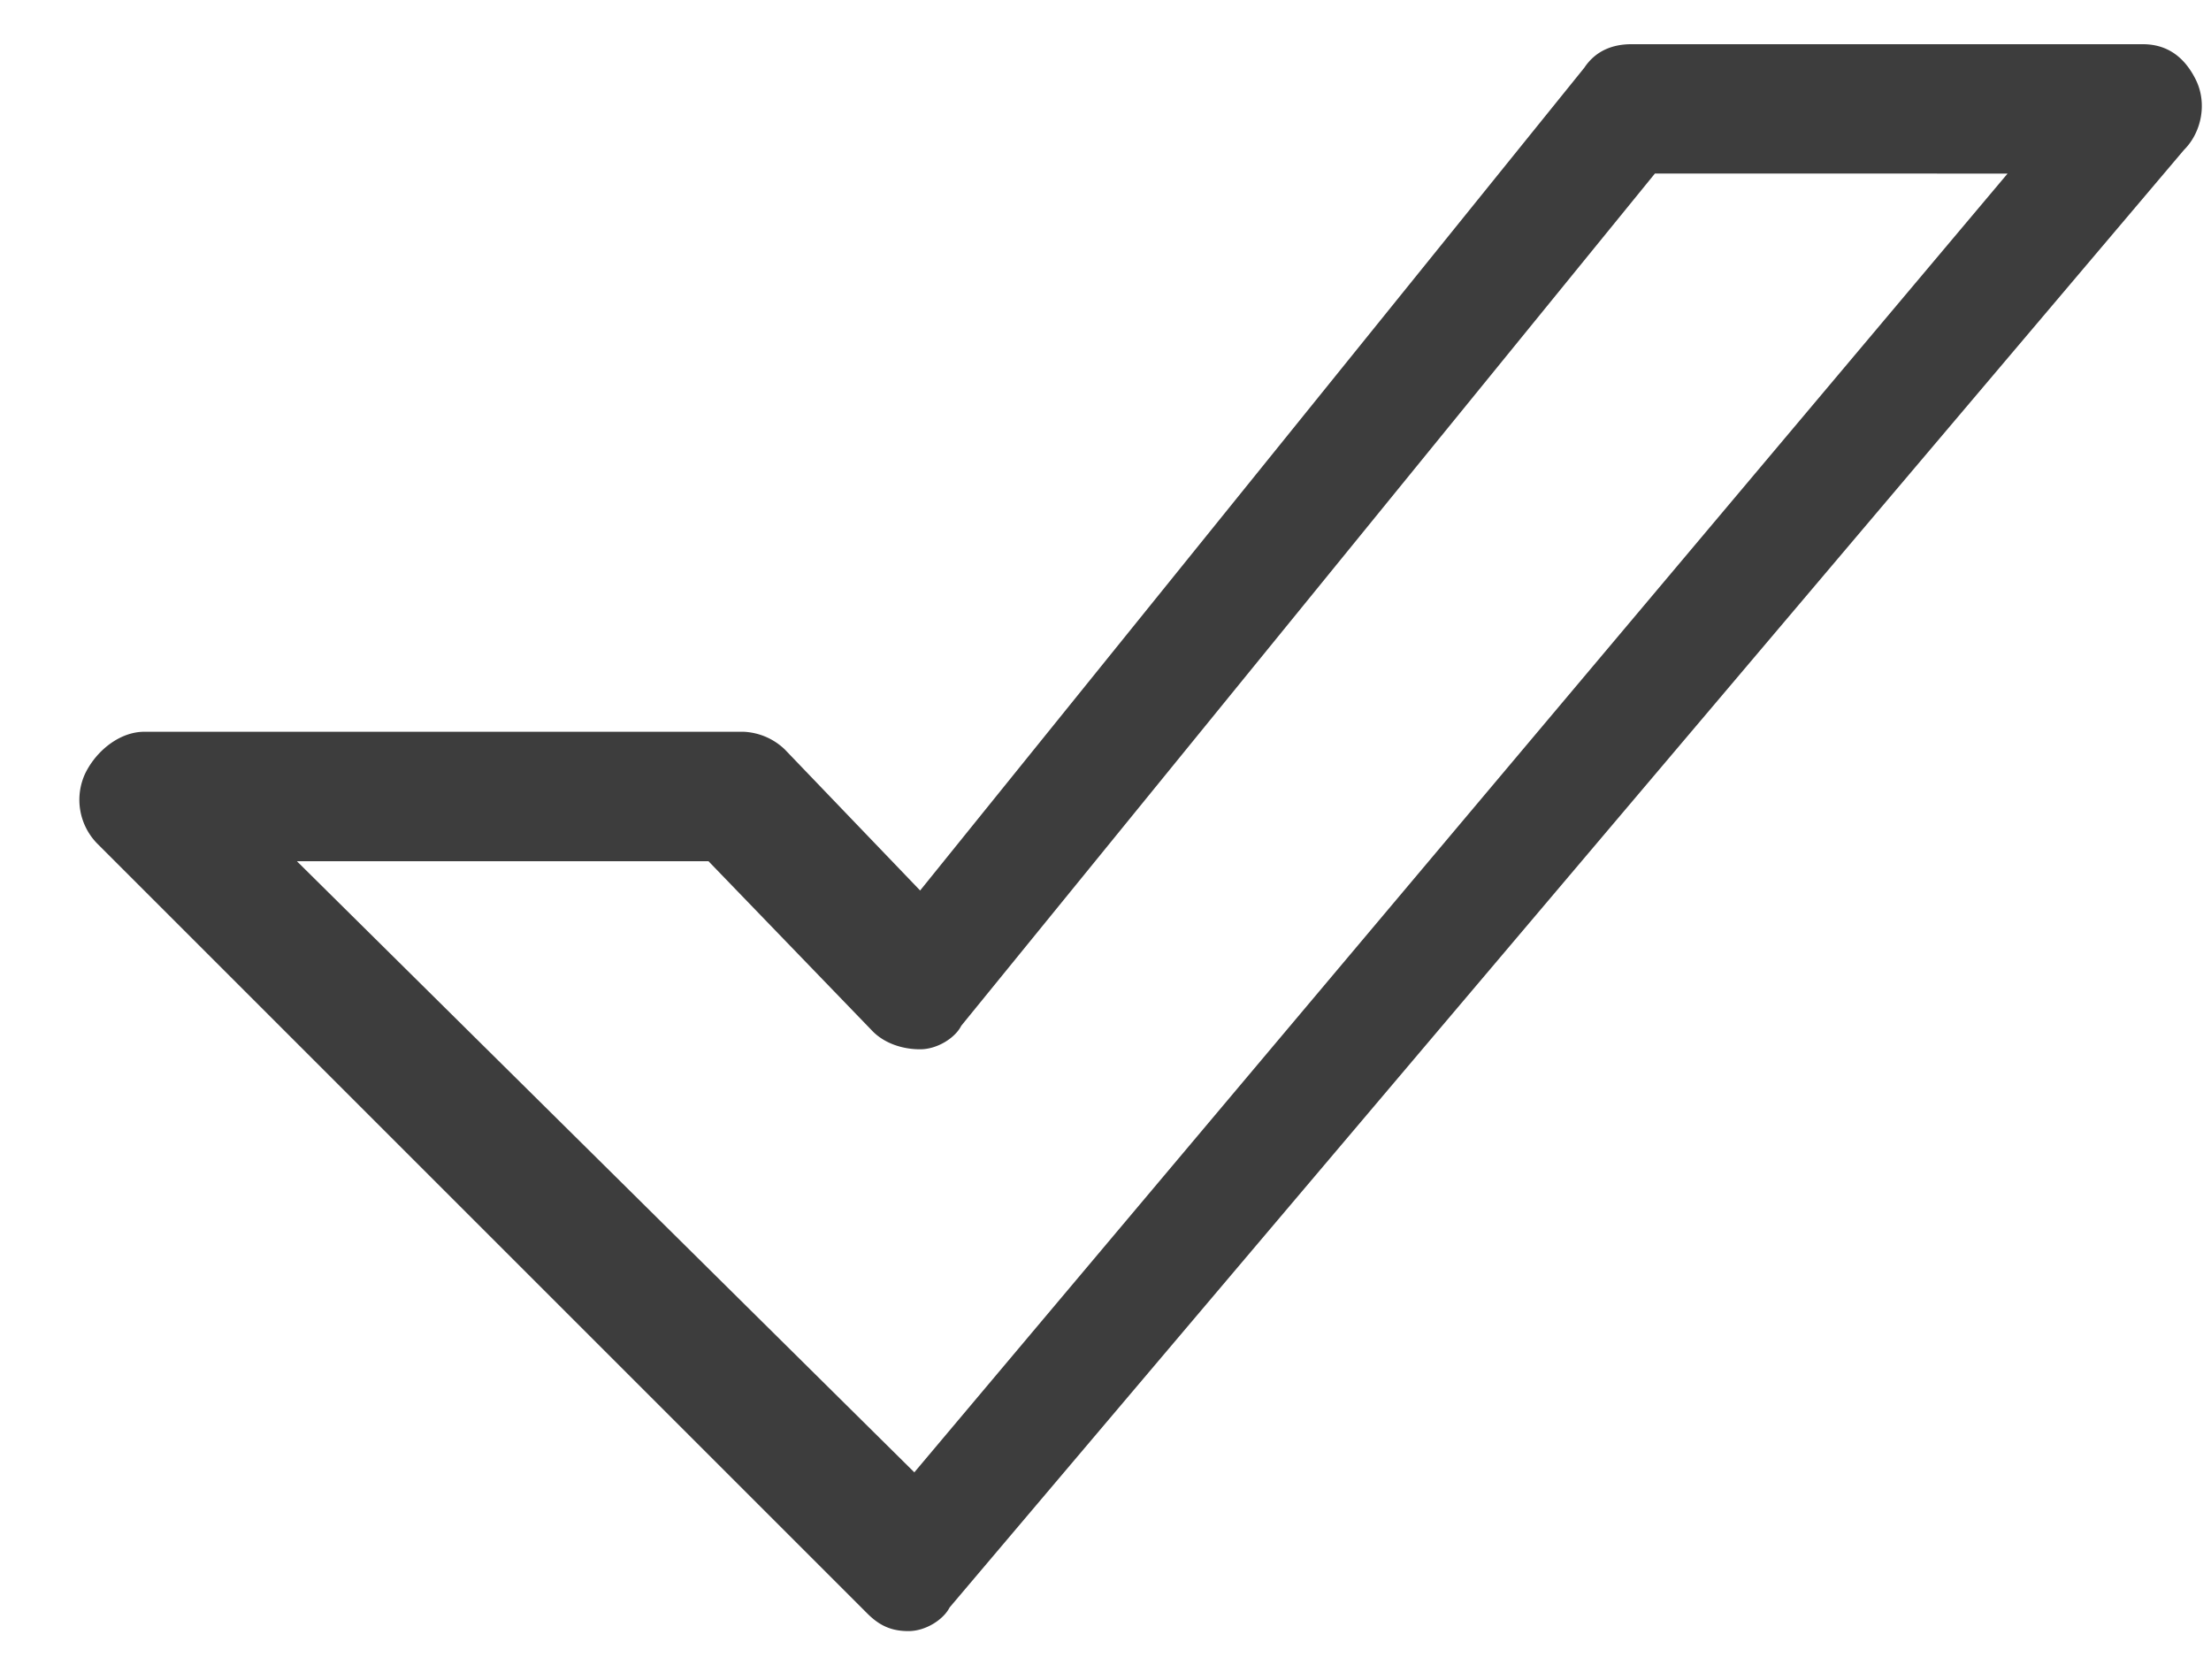
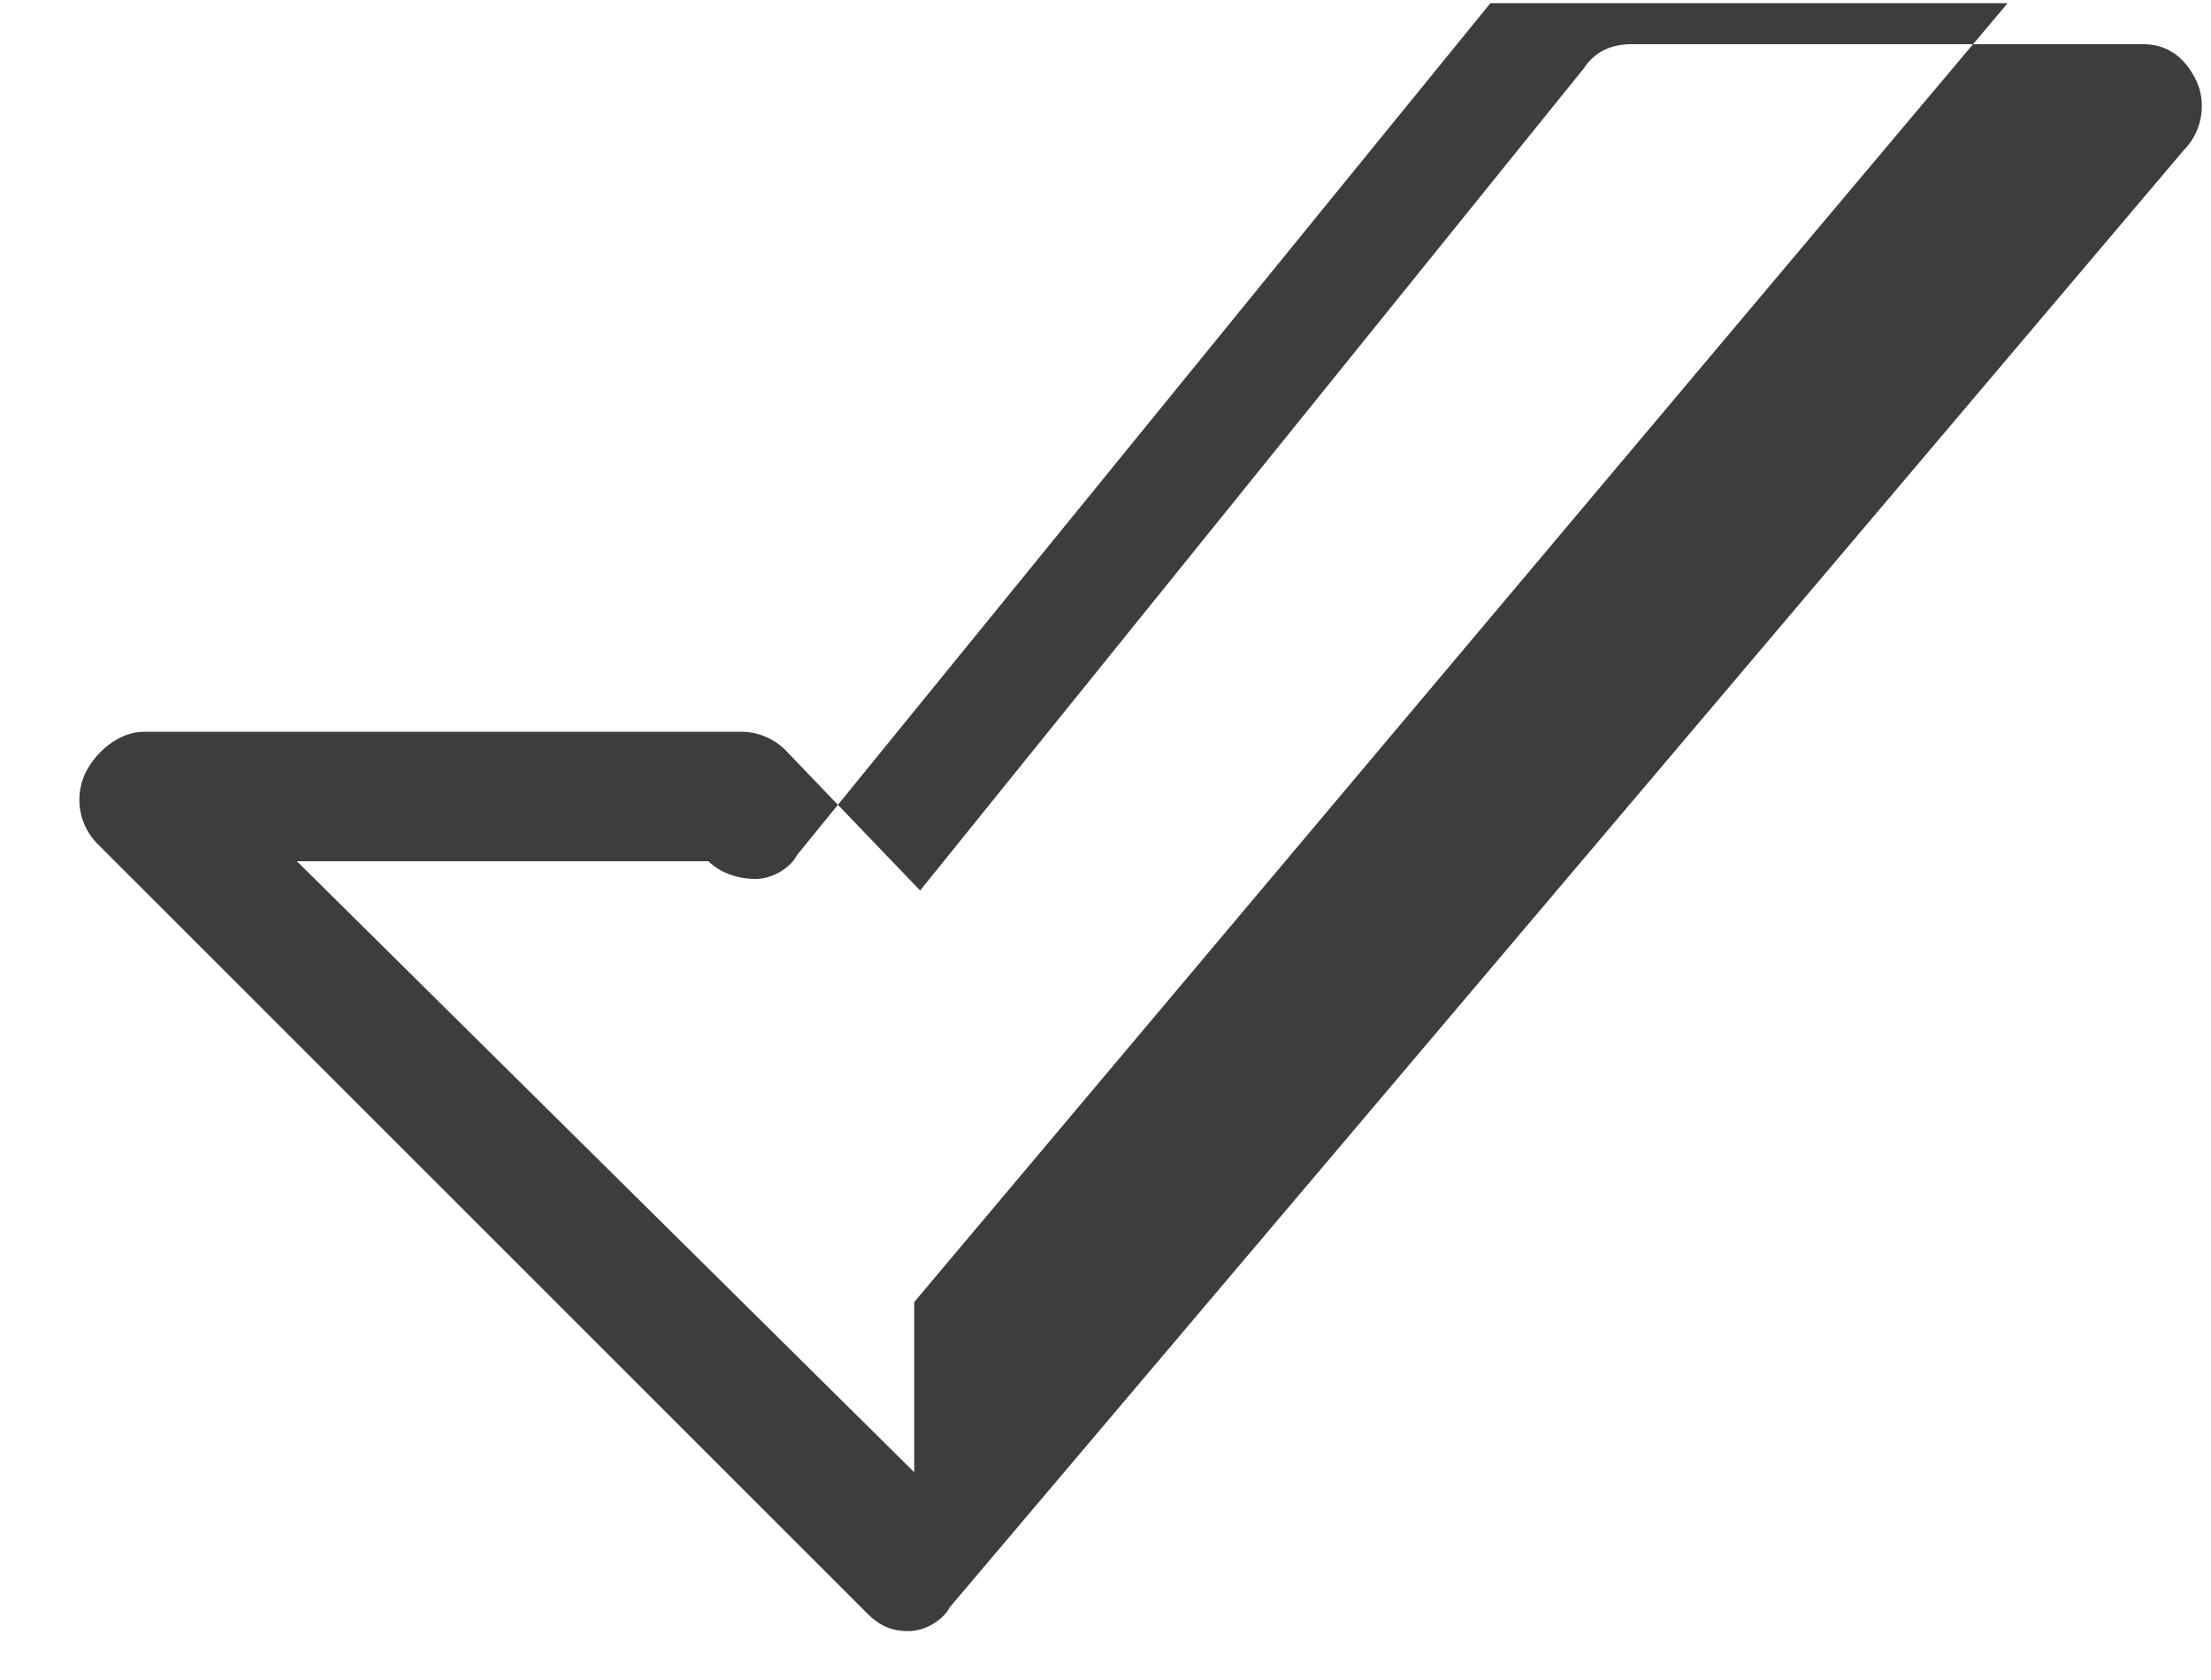
<svg xmlns="http://www.w3.org/2000/svg" width="25" height="19" viewBox="0 0 25 19" fill="none">
-   <path d="M24.827.899C24.694.633 24.494.5 24.229.5h-5.783c-.2 0-.399.066-.532.266l-7.51 9.305-1.53-1.595a.718.718 0 0 0-.465-.2H1.63c-.265 0-.531.2-.664.466a.707.707 0 0 0 .133.798l8.707 8.707c.133.133.266.2.466.2.199 0 .398-.134.465-.267L24.694 1.696c.2-.199.266-.531.133-.797zM10.337 16.65L3.357 9.74h4.654l1.86 1.927c.134.133.333.2.532.2.2 0 .4-.133.466-.266l7.843-9.638H22.7l-12.363 14.69z" fill="#3D3D3D" />
+   <path d="M24.827.899C24.694.633 24.494.5 24.229.5h-5.783c-.2 0-.399.066-.532.266l-7.51 9.305-1.53-1.595a.718.718 0 0 0-.465-.2H1.63c-.265 0-.531.2-.664.466a.707.707 0 0 0 .133.798l8.707 8.707c.133.133.266.2.466.2.199 0 .398-.134.465-.267L24.694 1.696c.2-.199.266-.531.133-.797zM10.337 16.65L3.357 9.74h4.654c.134.133.333.2.532.2.2 0 .4-.133.466-.266l7.843-9.638H22.7l-12.363 14.69z" fill="#3D3D3D" />
</svg>